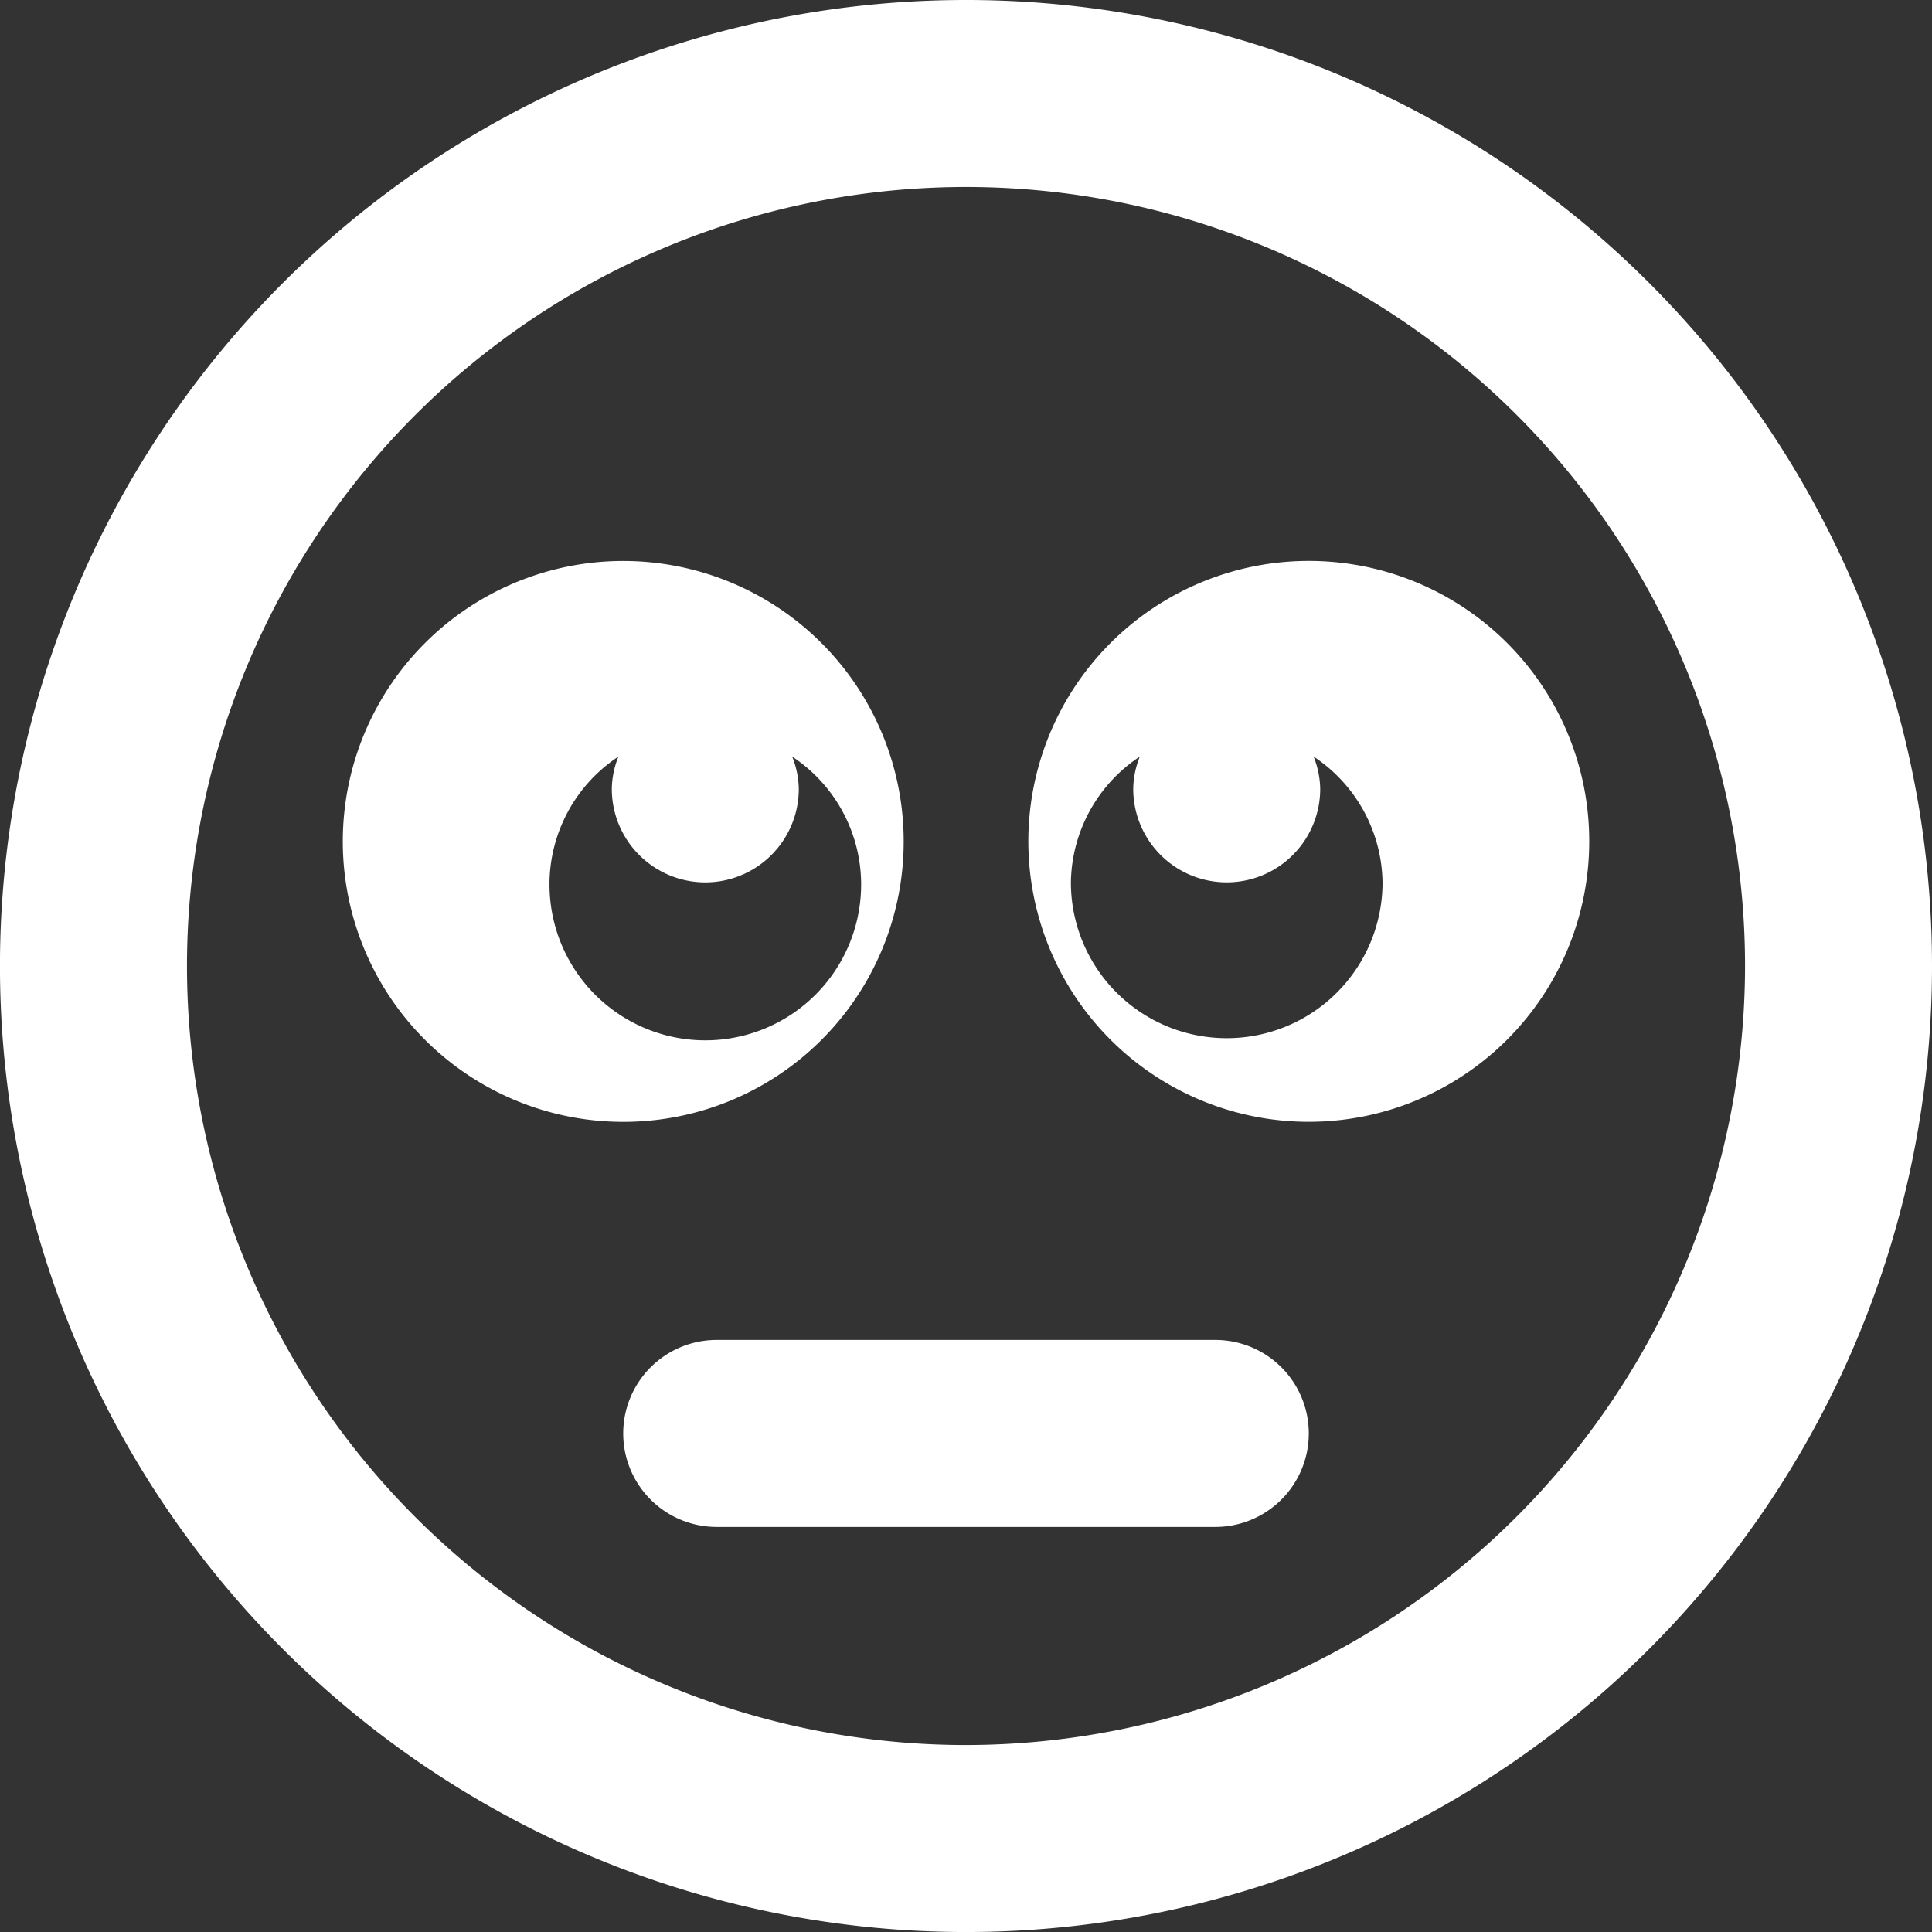
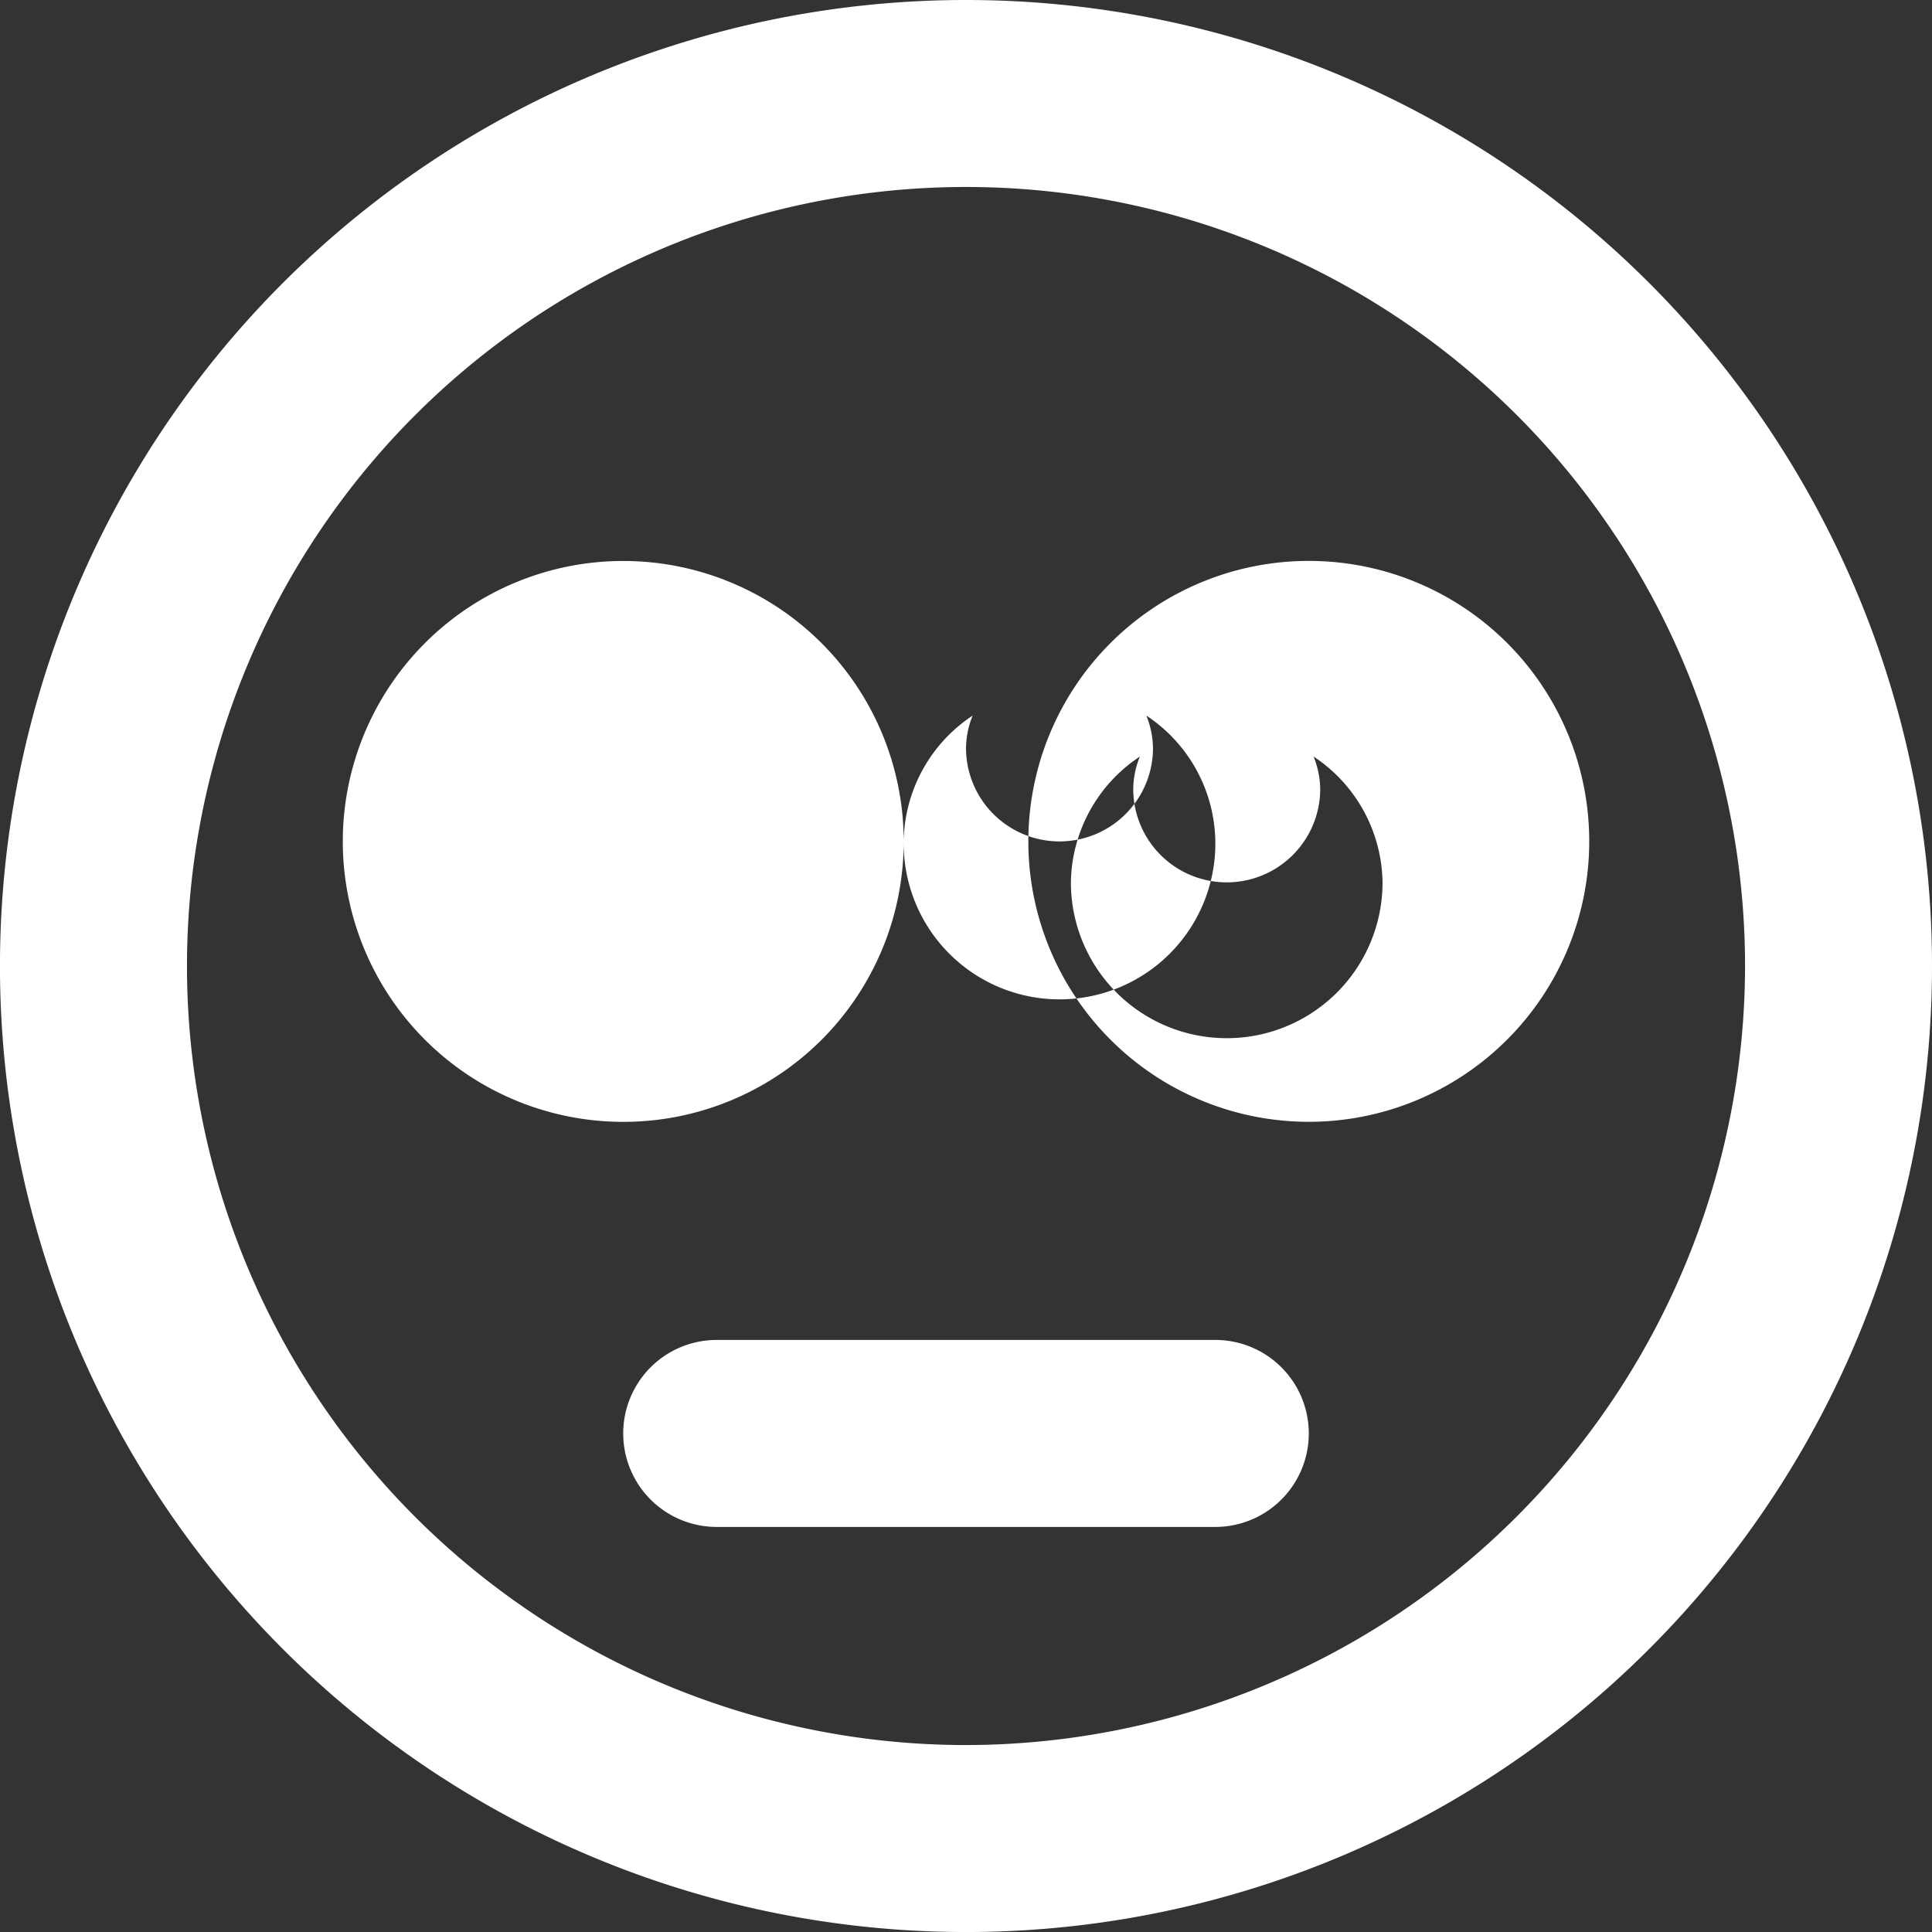
<svg xmlns="http://www.w3.org/2000/svg" width="66.769" height="66.769" viewBox="0 0 66.769 66.769">
  <rect x="0" y="0" width="66.769" height="66.769" fill="#333333" stroke="none" />
-   <path id="meh-rolling-eyes-regular" d="M33.385,8A33.385,33.385,0,1,0,66.769,41.385,33.379,33.379,0,0,0,33.385,8Zm0,60.308A26.923,26.923,0,1,1,60.308,41.385,26.95,26.95,0,0,1,33.385,68.308ZM45.231,27.385a9.692,9.692,0,1,0,9.692,9.692A9.686,9.686,0,0,0,45.231,27.385ZM42.395,43.879a5.383,5.383,0,0,1-5.385-5.385,5.3,5.3,0,0,1,2.383-4.348,3.065,3.065,0,0,0-.229,1.117,3.231,3.231,0,1,0,6.462,0,3.123,3.123,0,0,0-.229-1.117,5.3,5.3,0,0,1,2.383,4.348A5.383,5.383,0,0,1,42.395,43.879Zm-11.164-6.8a9.692,9.692,0,1,0-9.692,9.692A9.686,9.686,0,0,0,31.231,37.077ZM18.99,38.495a5.3,5.3,0,0,1,2.383-4.348,3.065,3.065,0,0,0-.229,1.117,3.231,3.231,0,1,0,6.462,0,3.123,3.123,0,0,0-.229-1.117,5.3,5.3,0,0,1,2.383,4.348,5.385,5.385,0,1,1-10.769,0ZM42,54.308H24.769a3.231,3.231,0,1,0,0,6.462H42a3.231,3.231,0,1,0,0-6.462Z" transform="translate(0 -8)" fill="#fff" />
+   <path id="meh-rolling-eyes-regular" d="M33.385,8A33.385,33.385,0,1,0,66.769,41.385,33.379,33.379,0,0,0,33.385,8Zm0,60.308A26.923,26.923,0,1,1,60.308,41.385,26.95,26.95,0,0,1,33.385,68.308ZM45.231,27.385a9.692,9.692,0,1,0,9.692,9.692A9.686,9.686,0,0,0,45.231,27.385ZM42.395,43.879a5.383,5.383,0,0,1-5.385-5.385,5.3,5.3,0,0,1,2.383-4.348,3.065,3.065,0,0,0-.229,1.117,3.231,3.231,0,1,0,6.462,0,3.123,3.123,0,0,0-.229-1.117,5.3,5.3,0,0,1,2.383,4.348A5.383,5.383,0,0,1,42.395,43.879Zm-11.164-6.8a9.692,9.692,0,1,0-9.692,9.692A9.686,9.686,0,0,0,31.231,37.077Za5.3,5.3,0,0,1,2.383-4.348,3.065,3.065,0,0,0-.229,1.117,3.231,3.231,0,1,0,6.462,0,3.123,3.123,0,0,0-.229-1.117,5.3,5.3,0,0,1,2.383,4.348,5.385,5.385,0,1,1-10.769,0ZM42,54.308H24.769a3.231,3.231,0,1,0,0,6.462H42a3.231,3.231,0,1,0,0-6.462Z" transform="translate(0 -8)" fill="#fff" />
</svg>